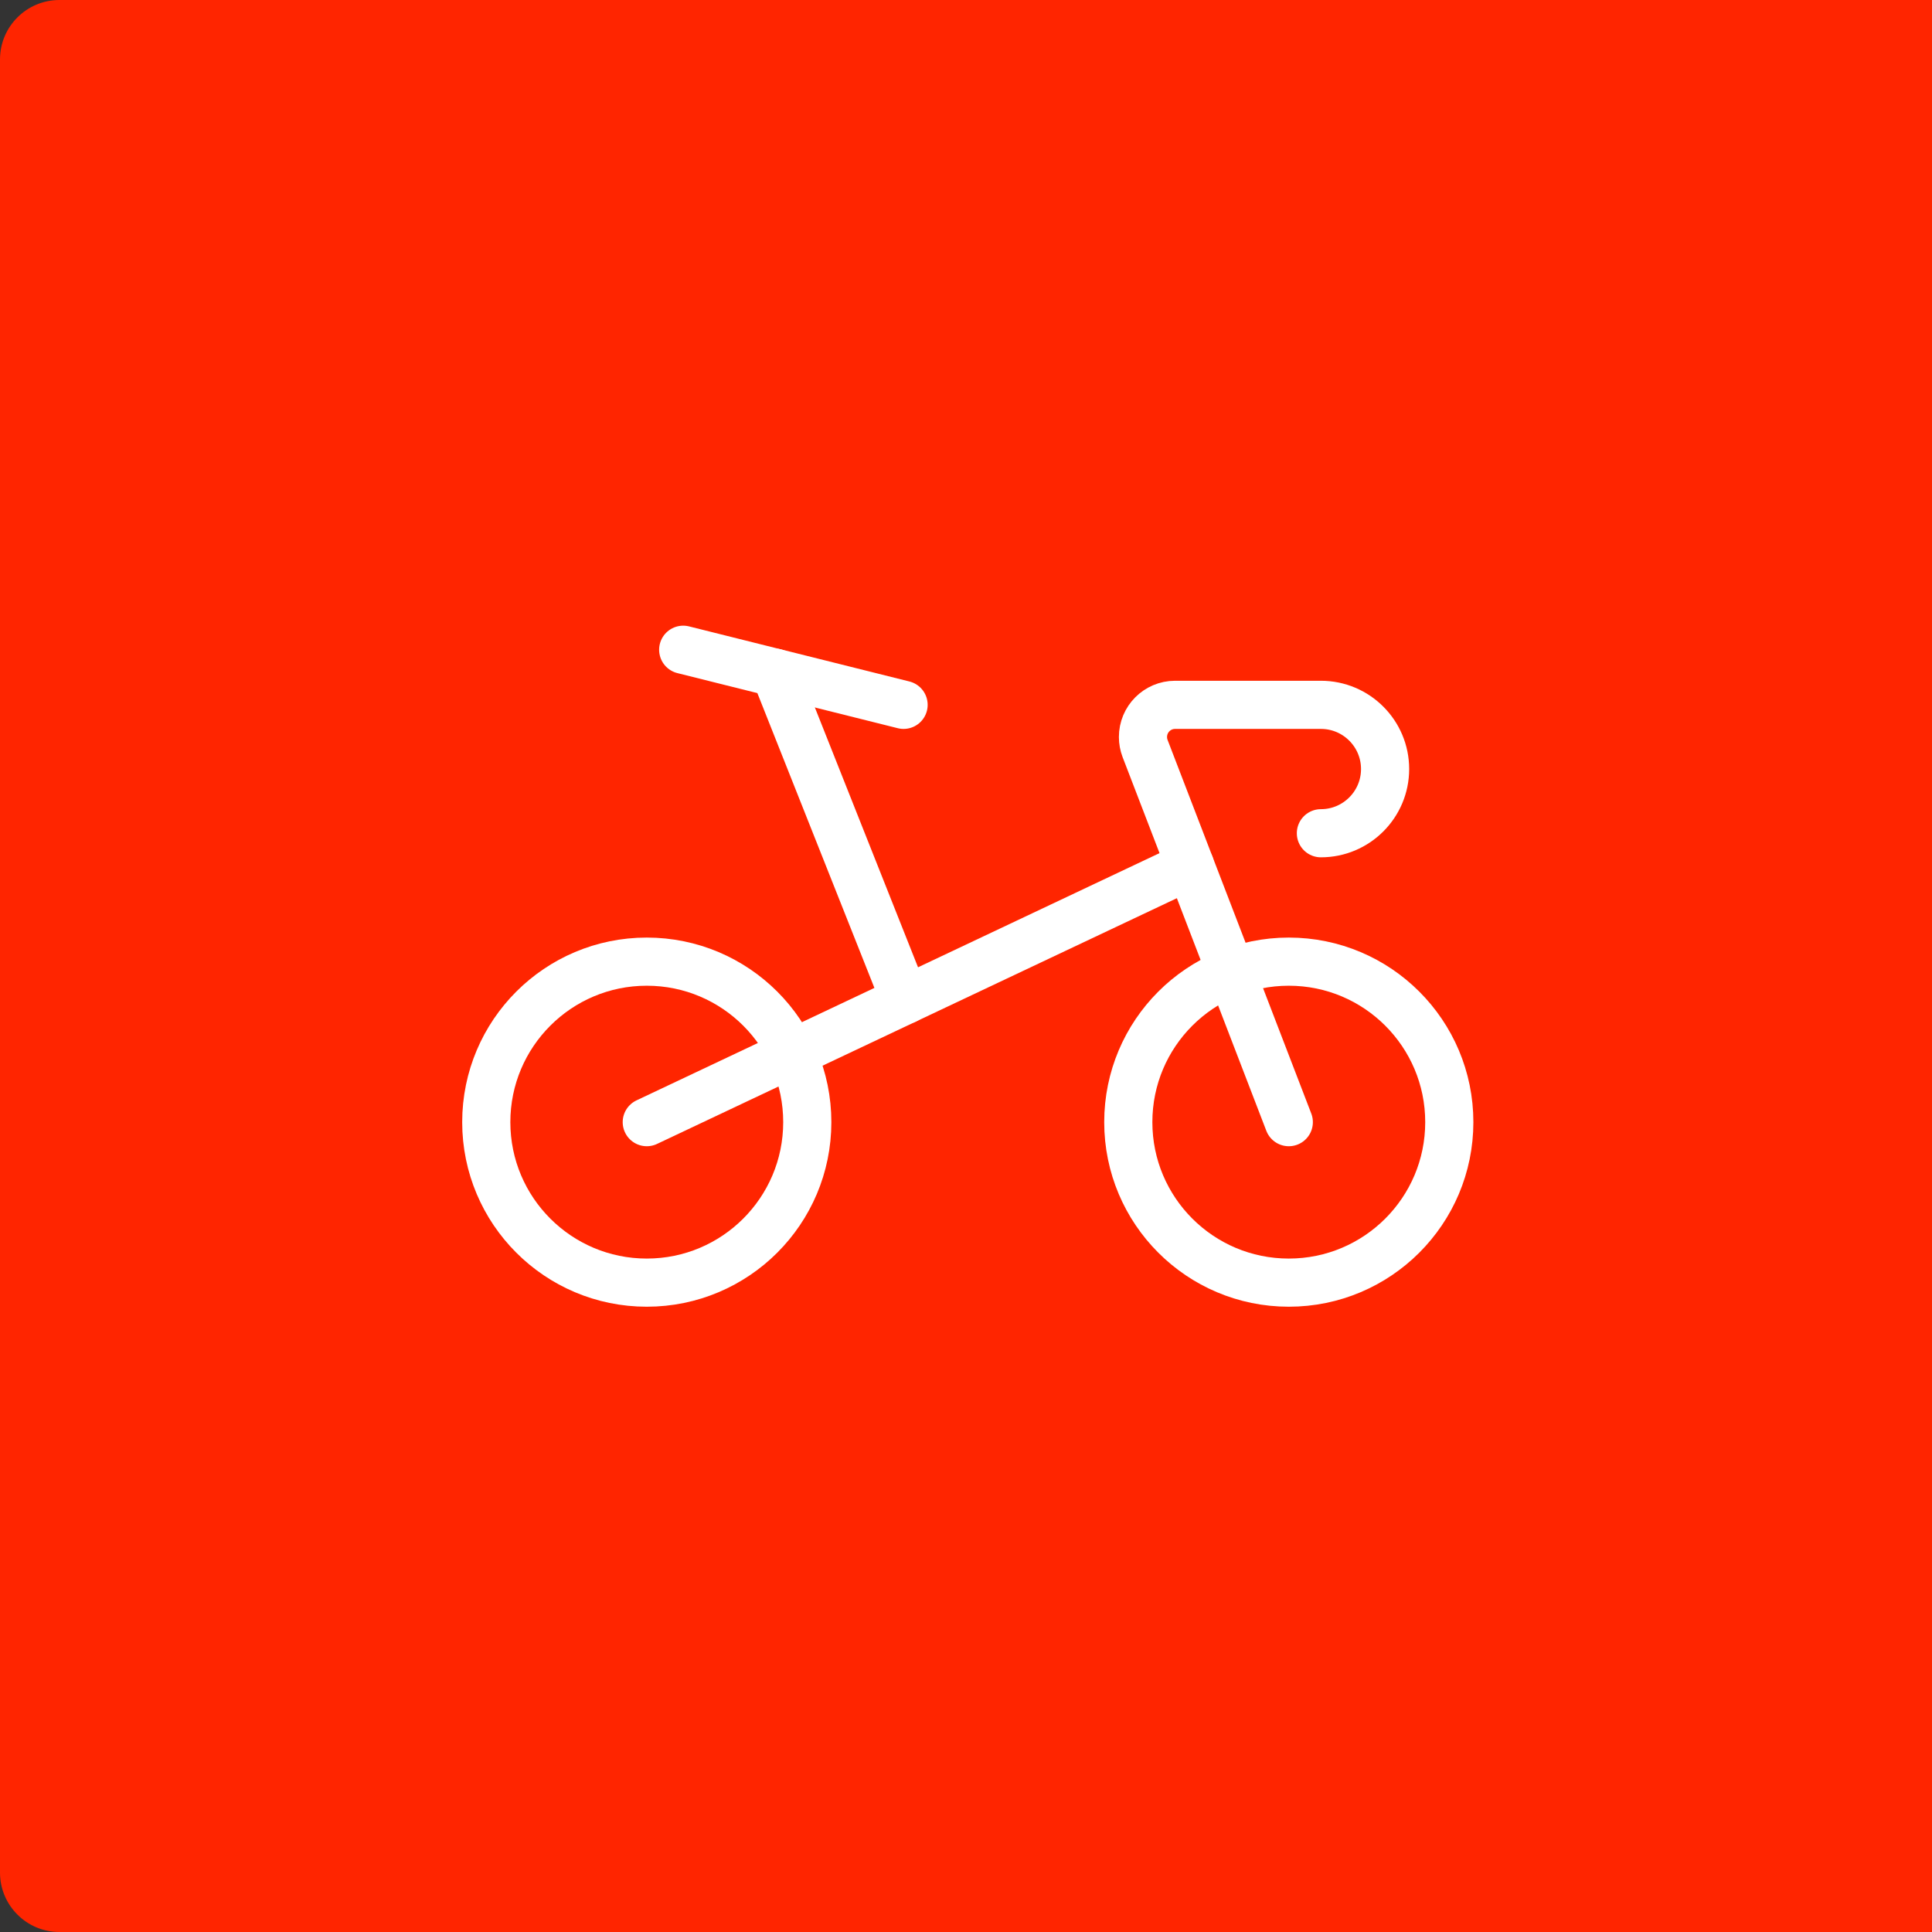
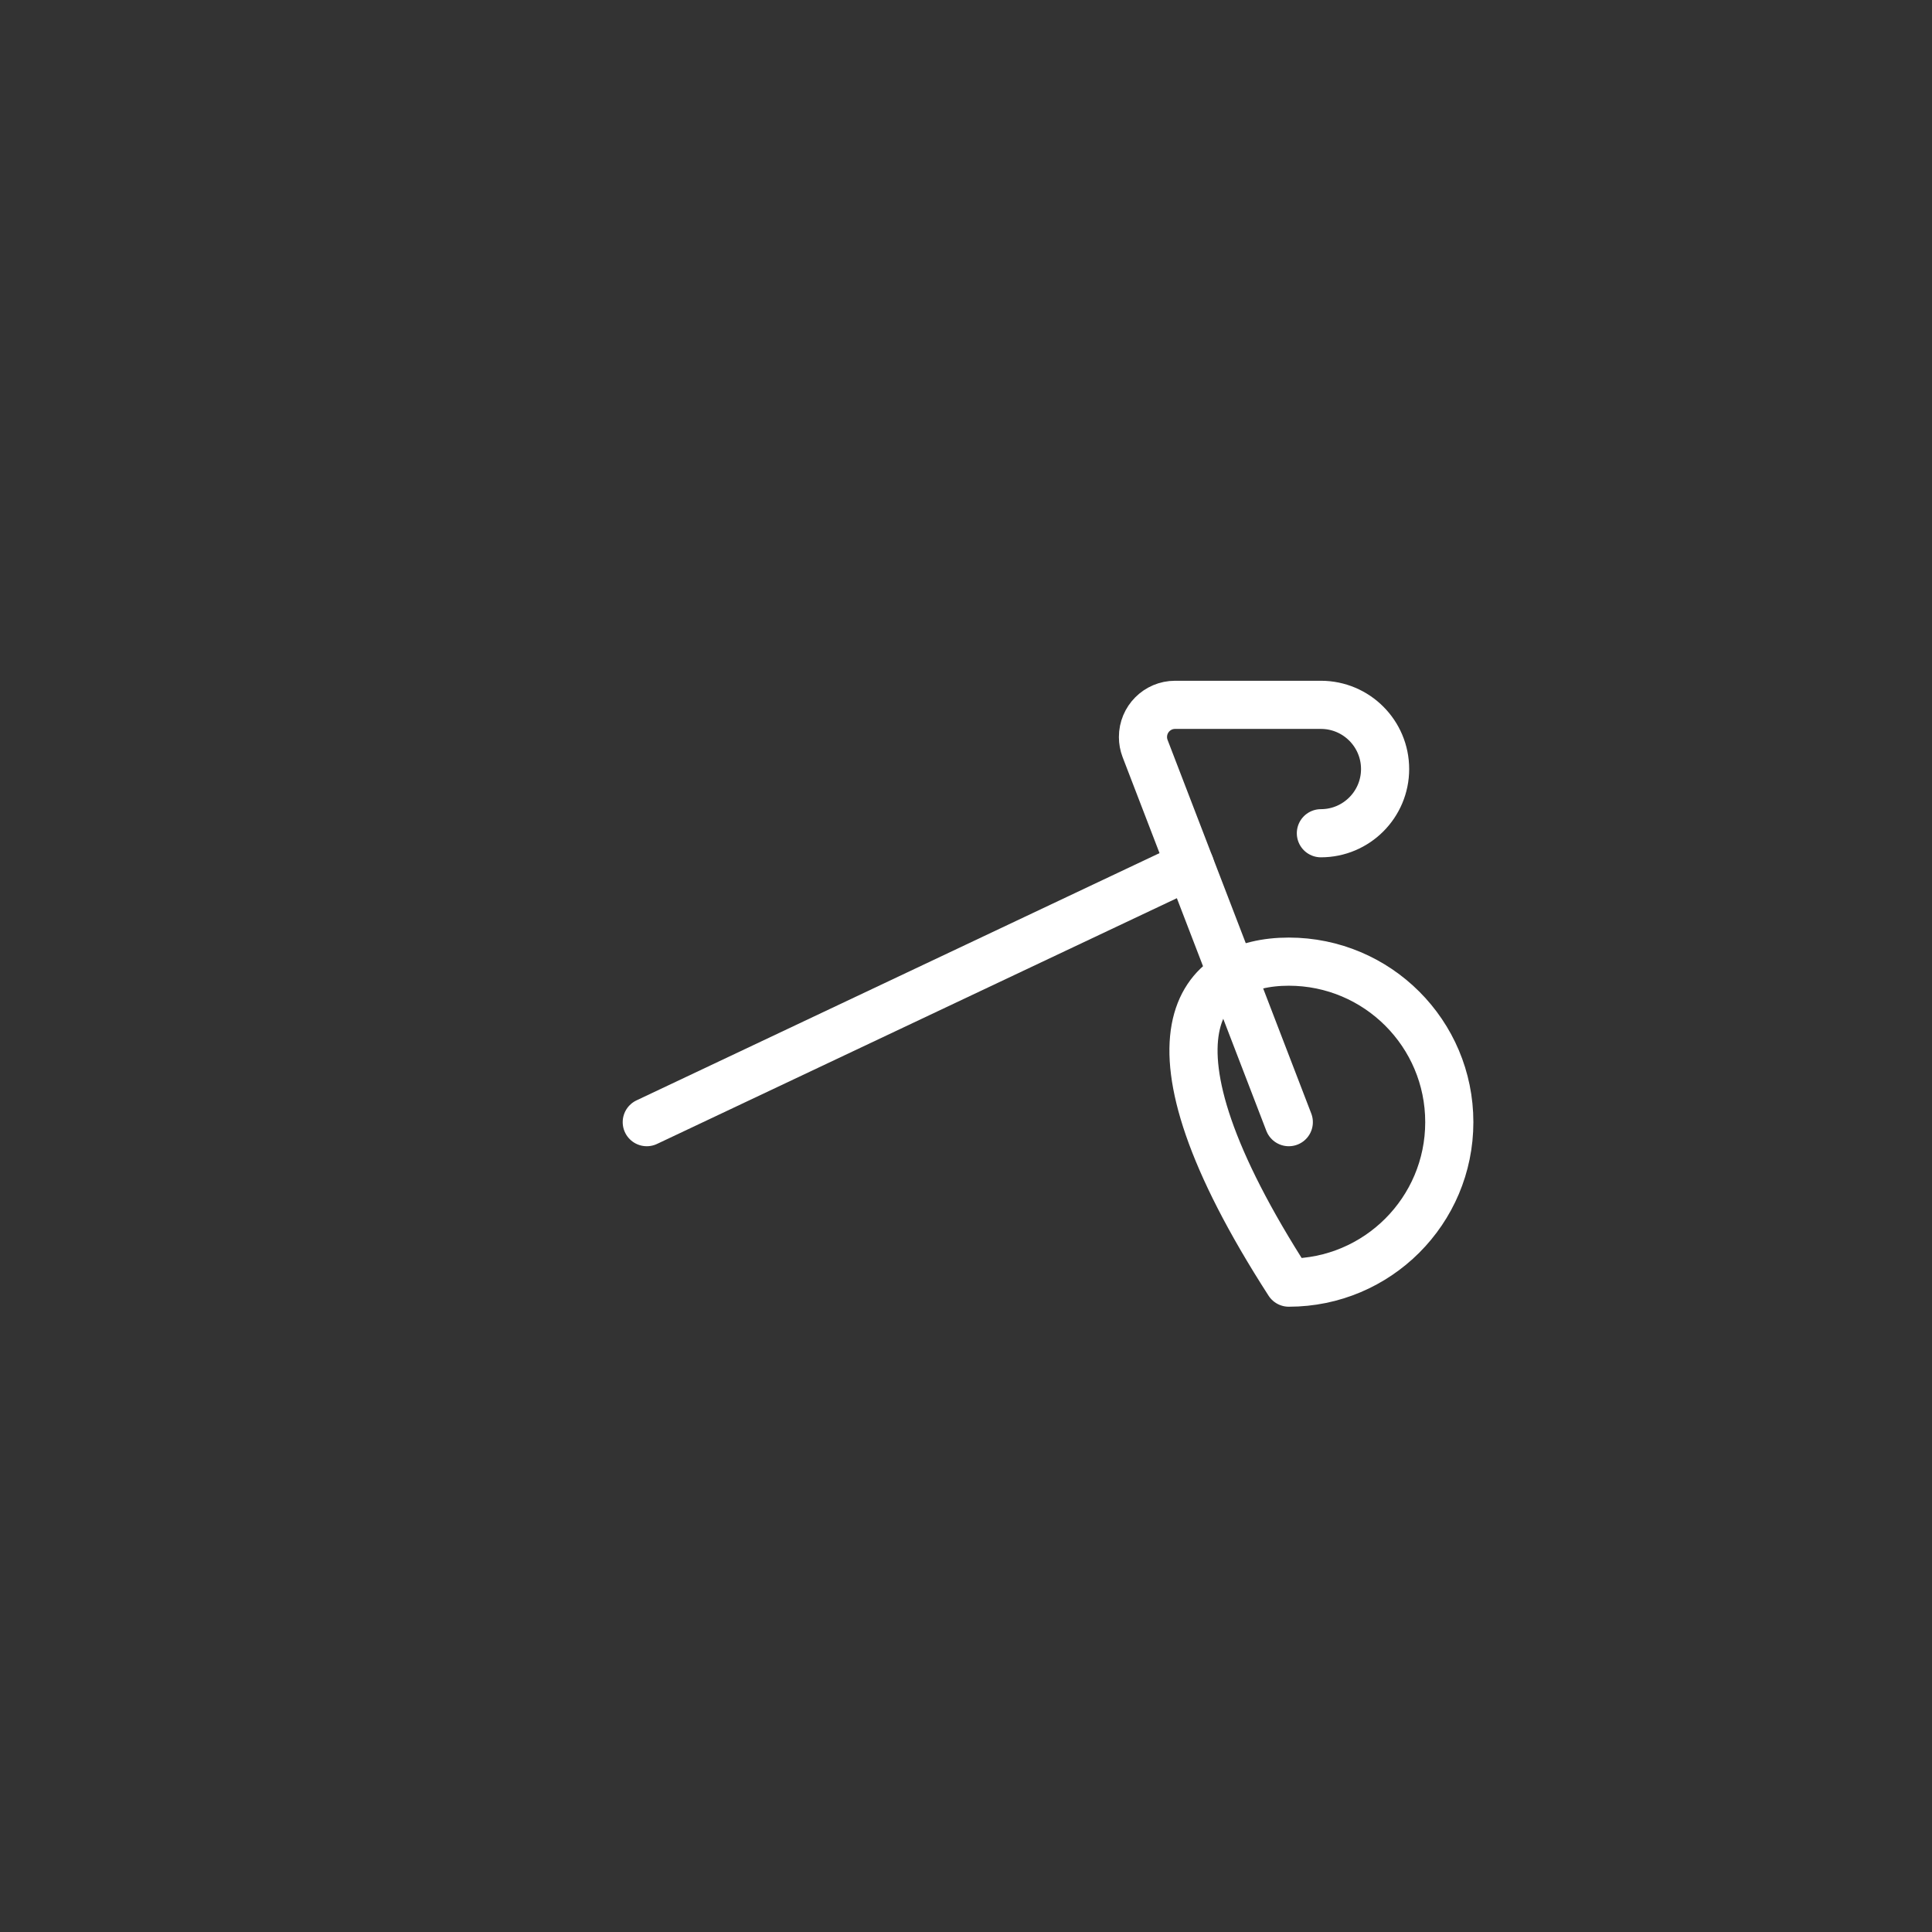
<svg xmlns="http://www.w3.org/2000/svg" width="130" height="130" viewBox="0 0 130 130" fill="none">
  <rect x="0" y="0" width="130" height="130" fill="#333333" stroke="none" />
-   <path d="M0 4C0 1.791 1.791 0 4 0H130V130H4C1.791 130 0 128.209 0 126V4Z" fill="#FF2500" />
-   <path fill-rule="evenodd" clip-rule="evenodd" d="M43.52 64.707C49.484 64.707 54.32 69.542 54.32 75.507C54.32 81.471 49.484 86.306 43.52 86.306C37.556 86.306 32.72 81.471 32.72 75.507C32.72 69.542 37.556 64.707 43.52 64.707Z" stroke="white" stroke-width="3.24" stroke-linecap="round" stroke-linejoin="round" />
-   <path fill-rule="evenodd" clip-rule="evenodd" d="M86.72 64.707C92.684 64.707 97.52 69.542 97.52 75.507C97.52 81.471 92.684 86.306 86.72 86.306C80.755 86.306 75.92 81.471 75.92 75.507C75.92 69.542 80.755 64.707 86.72 64.707Z" stroke="white" stroke-width="3.24" stroke-linecap="round" stroke-linejoin="round" />
+   <path fill-rule="evenodd" clip-rule="evenodd" d="M86.72 64.707C92.684 64.707 97.52 69.542 97.52 75.507C97.52 81.471 92.684 86.306 86.72 86.306C75.92 69.542 80.755 64.707 86.72 64.707Z" stroke="white" stroke-width="3.24" stroke-linecap="round" stroke-linejoin="round" />
  <path d="M88.88 56.067C91.265 56.067 93.2 54.131 93.2 51.747C93.2 49.362 91.265 47.427 88.88 47.427H79.065C77.87 47.43 76.905 48.4 76.908 49.595C76.908 49.858 76.957 50.117 77.049 50.361L86.72 75.507" stroke="white" stroke-width="3.24" stroke-linecap="round" stroke-linejoin="round" />
-   <path d="M60.8 47.427L45.971 43.72" stroke="white" stroke-width="3.24" stroke-linecap="round" stroke-linejoin="round" />
-   <path d="M60.904 67.29L52.16 45.267" stroke="white" stroke-width="3.24" stroke-linecap="round" stroke-linejoin="round" />
  <path d="M43.52 75.507L80.073 58.227" stroke="white" stroke-width="3.24" stroke-linecap="round" stroke-linejoin="round" />
</svg>